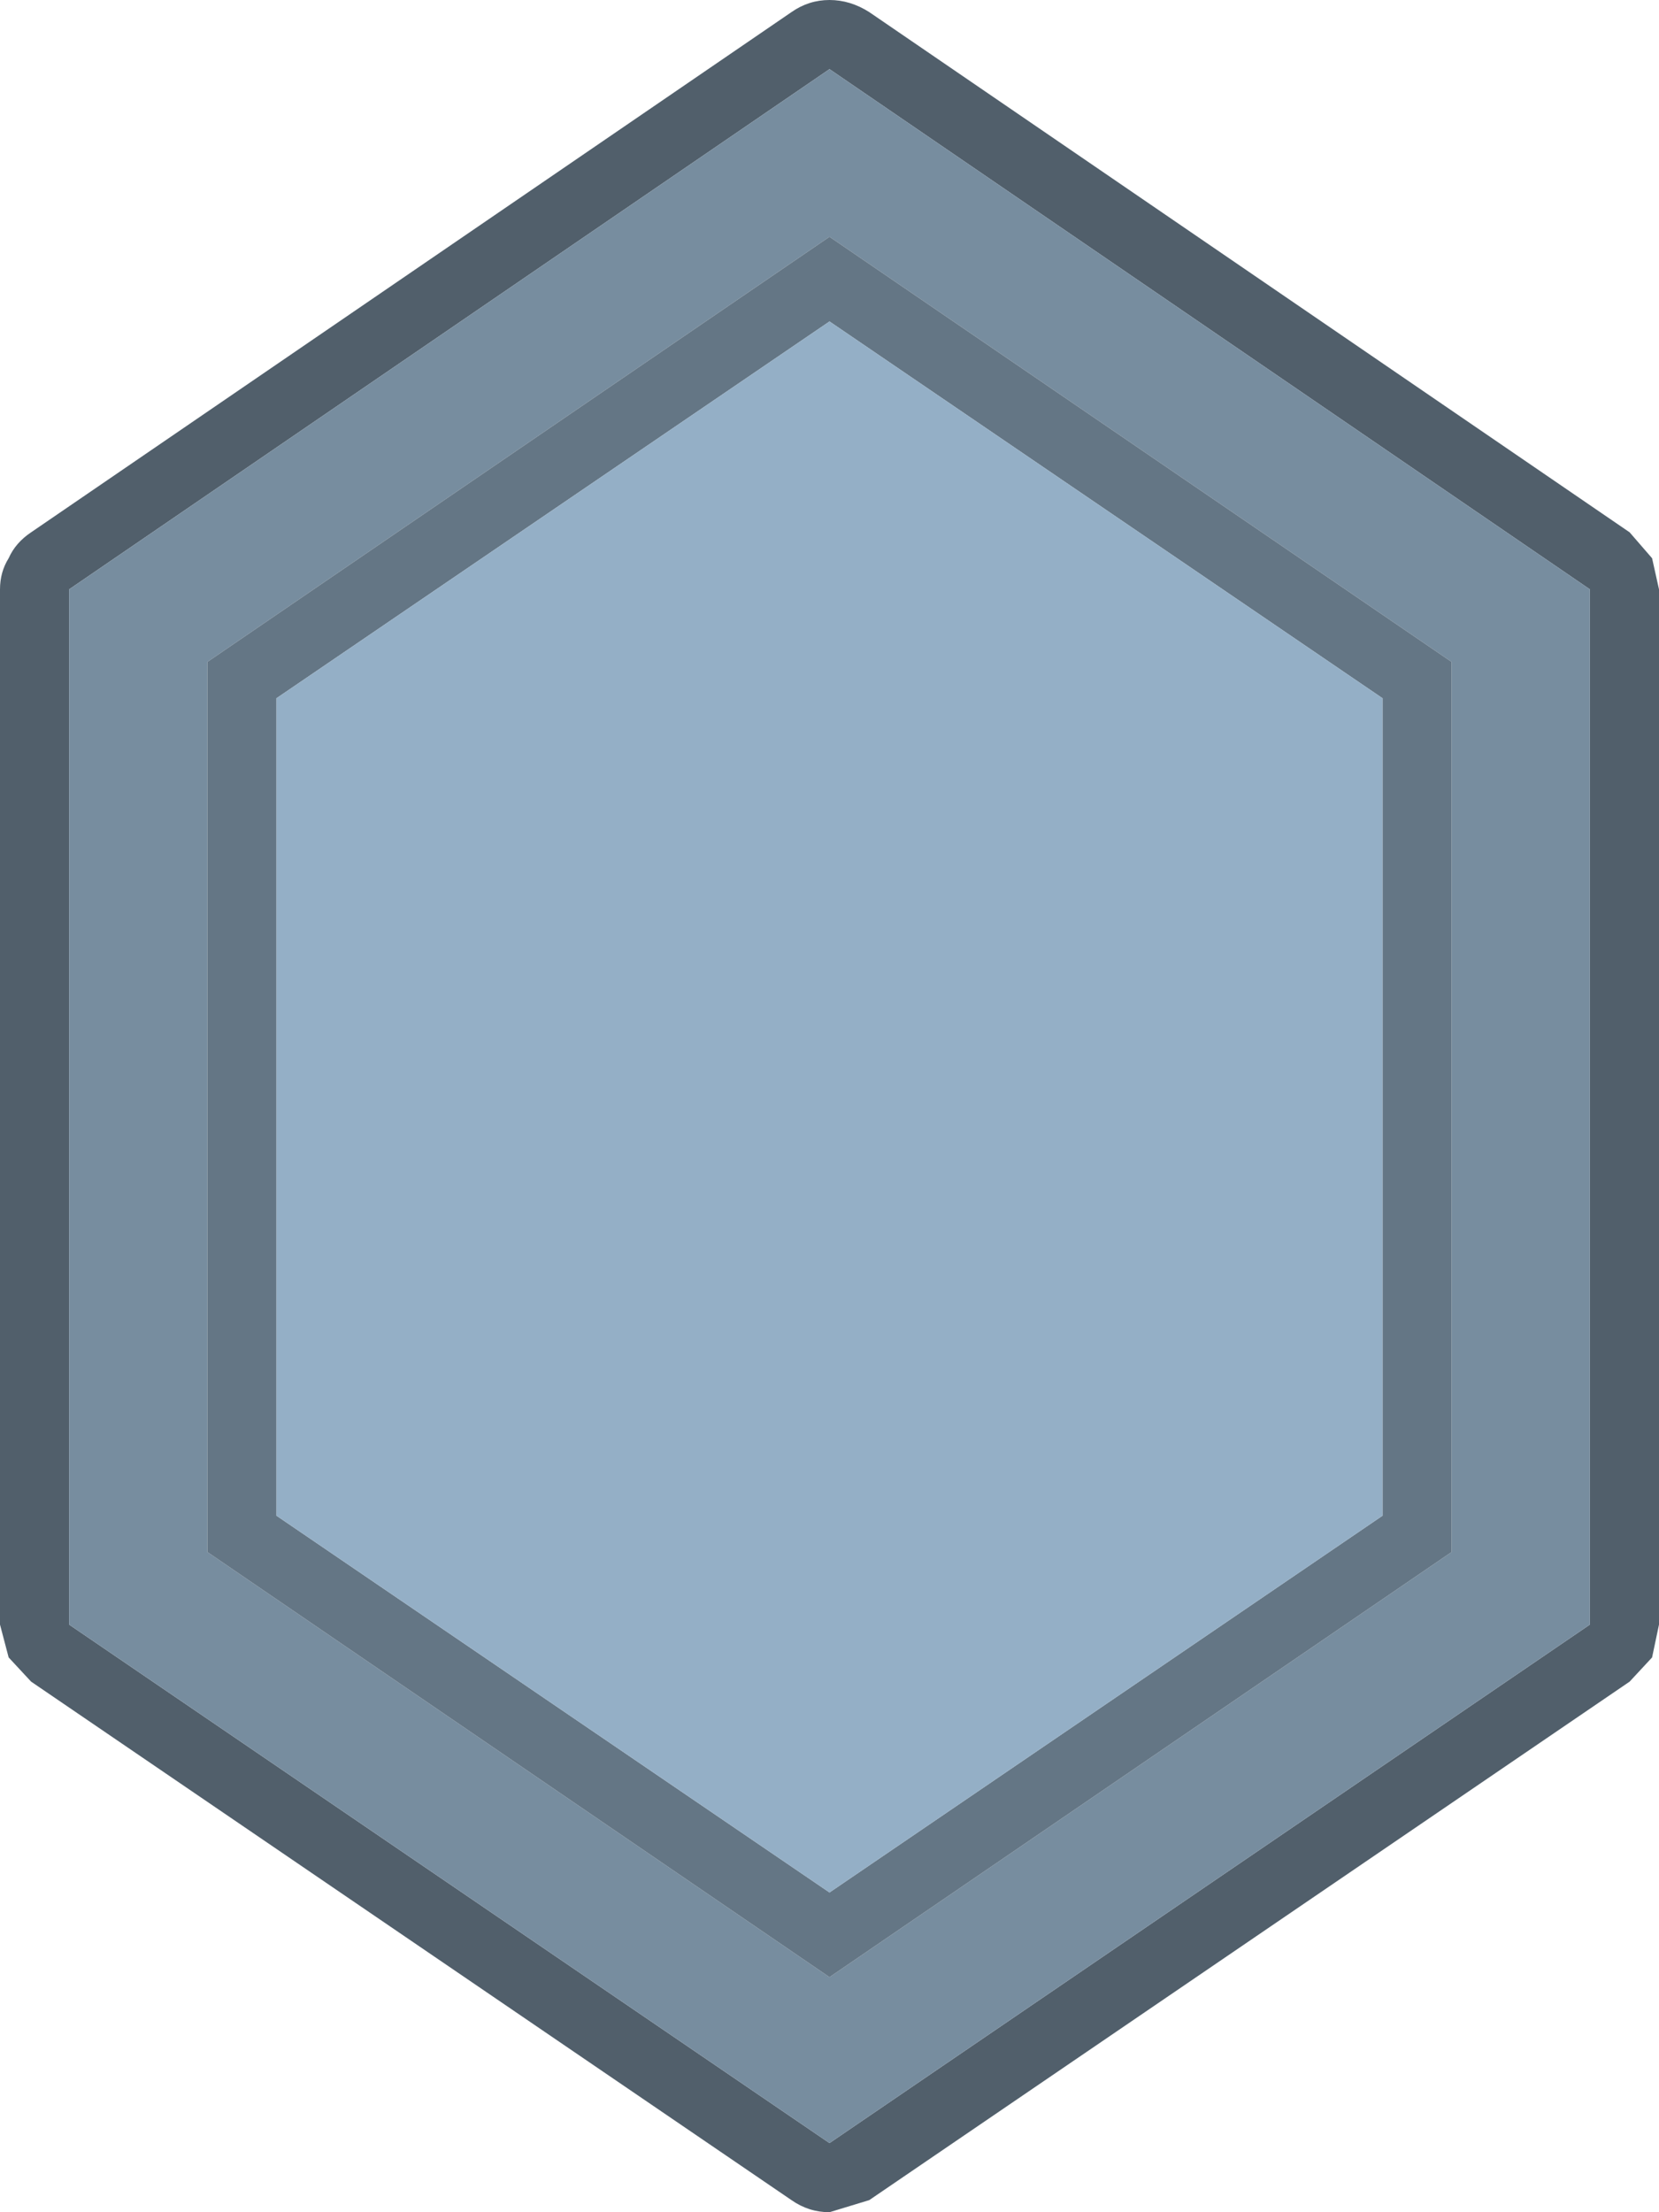
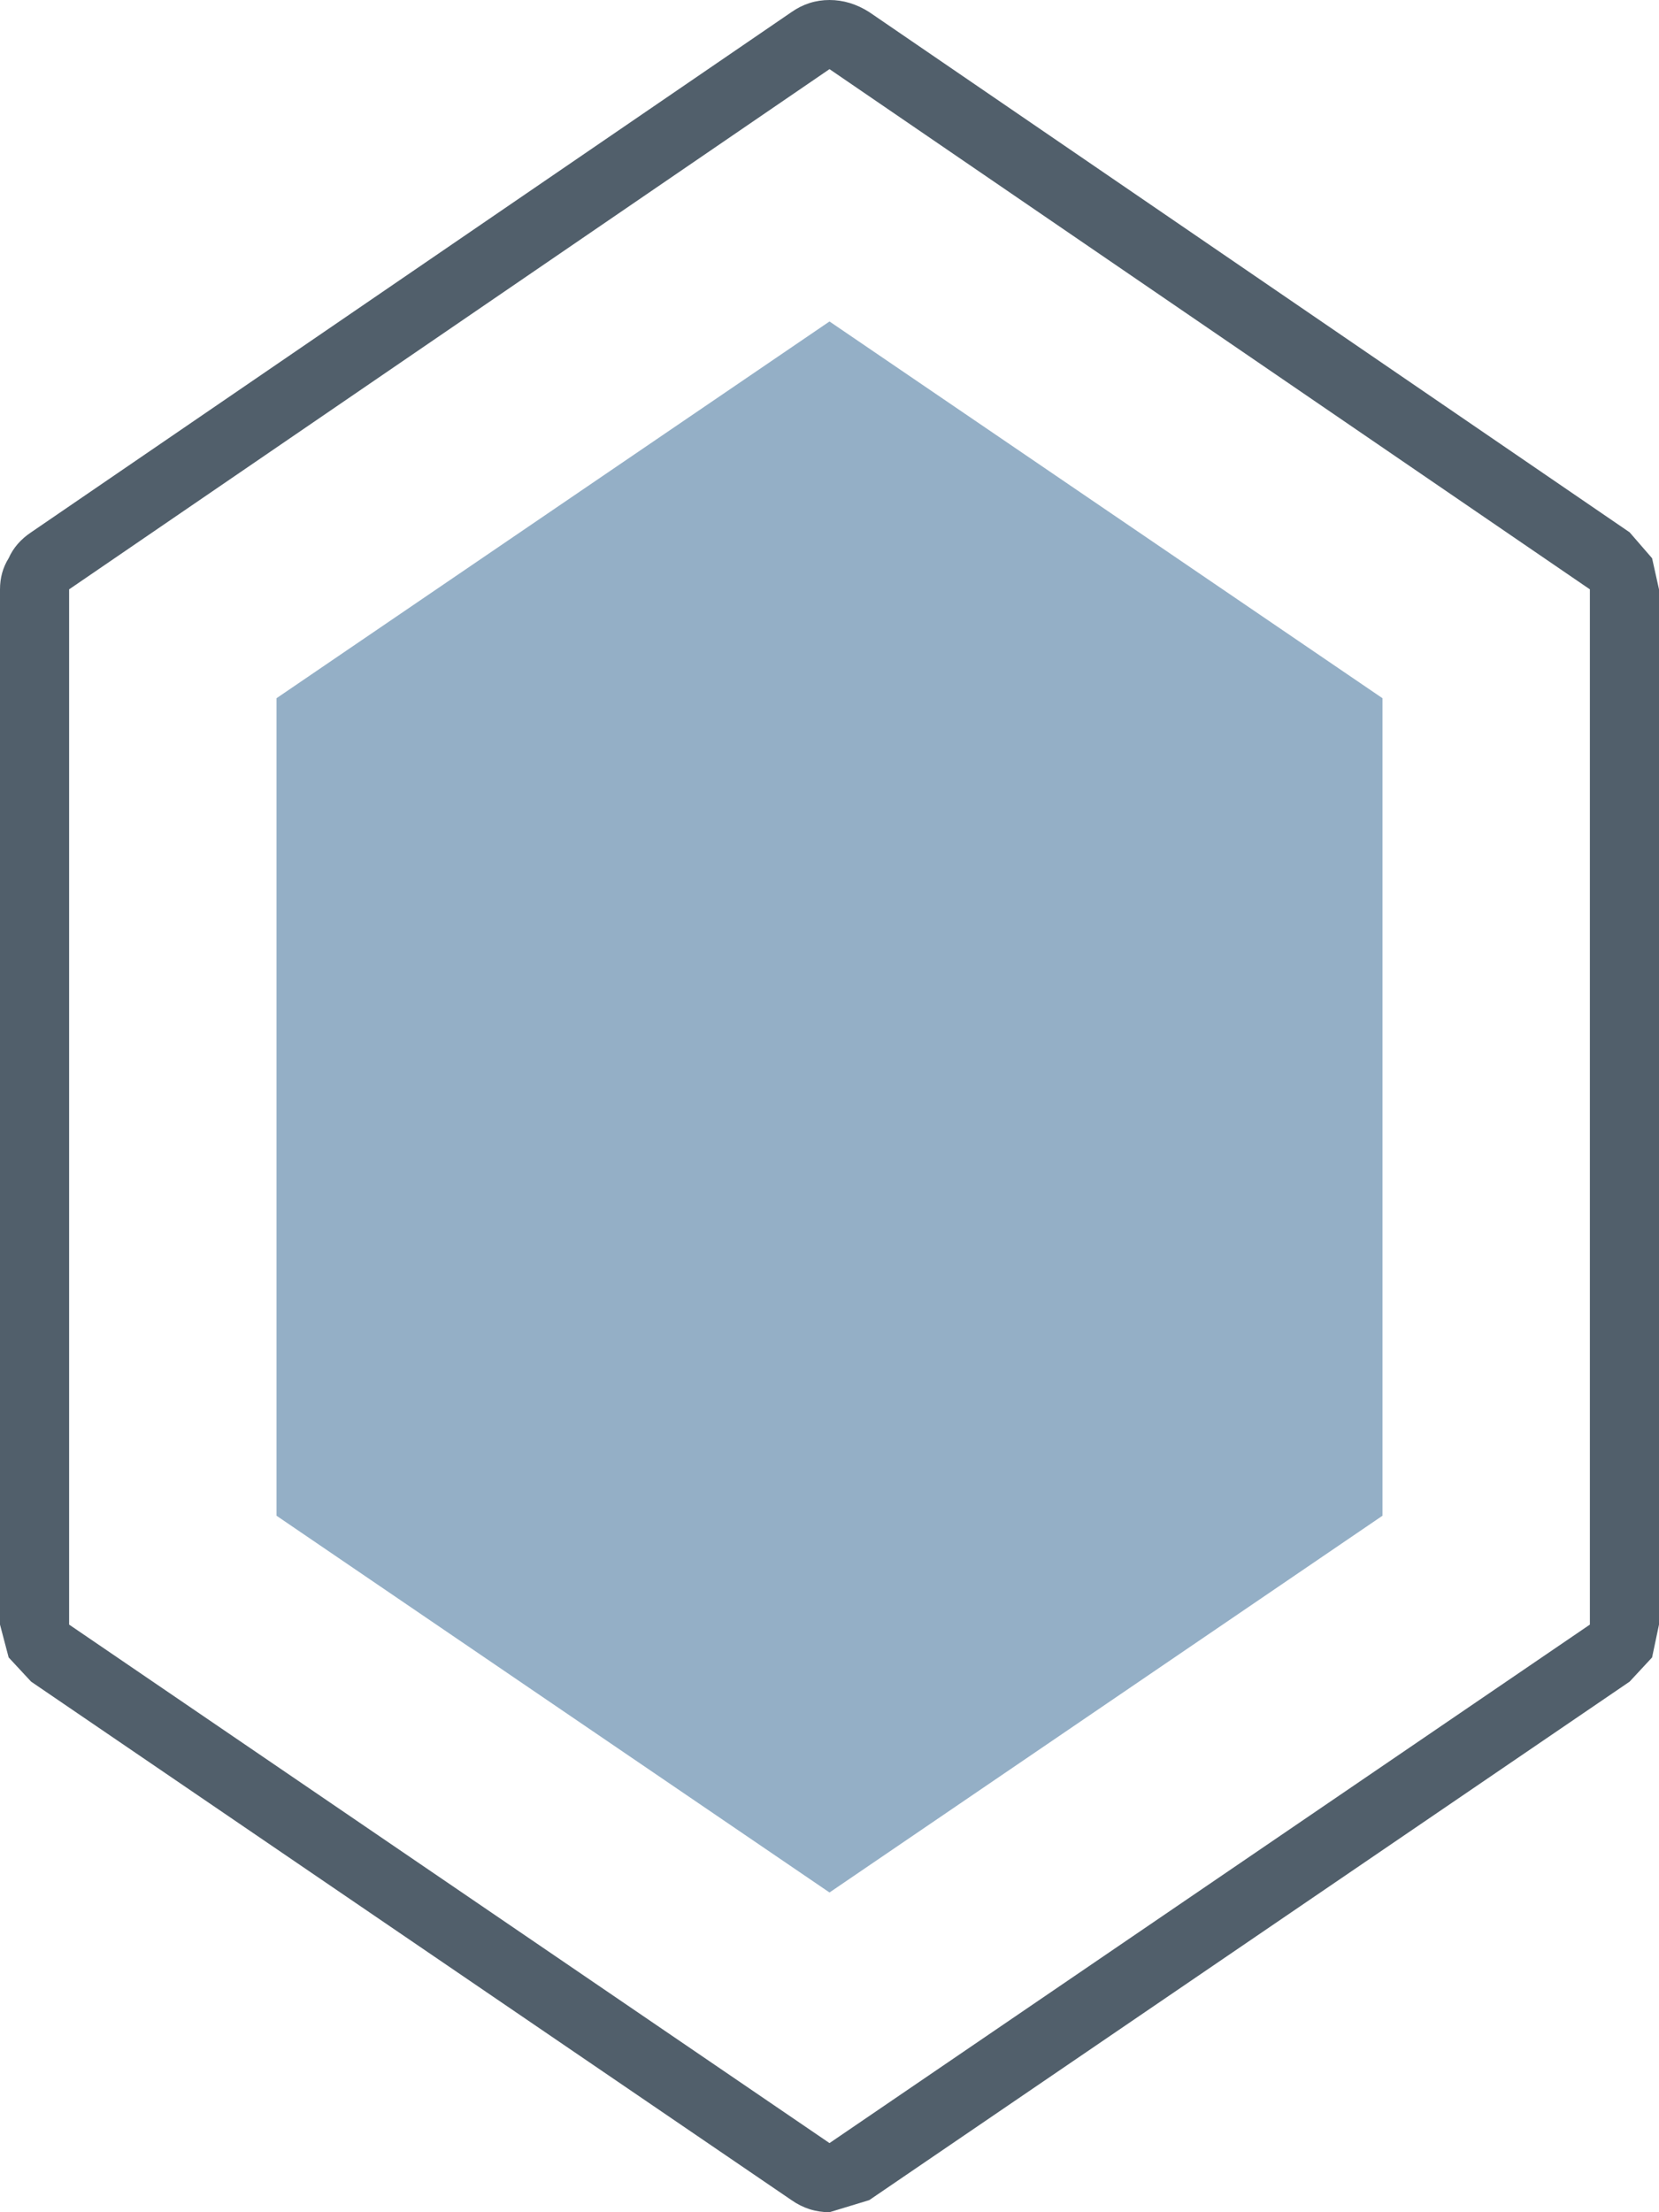
<svg xmlns="http://www.w3.org/2000/svg" width="48" height="64">
  <defs />
  <g>
    <path stroke="none" fill="#515F6B" d="M24 2 L2 17.05 2 47 24 62 46 47 46 17.05 24 2 M25.15 0.35 L47.15 15.4 47.8 16.15 48 17.05 48 47 47.8 47.95 47.15 48.65 25.15 63.65 24 64 Q23.4 64 22.9 63.65 L0.9 48.65 0.25 47.95 0 47 0 17.05 Q0 16.55 0.25 16.15 0.45 15.7 0.9 15.4 L22.9 0.35 Q23.4 0 24 0 24.6 0 25.15 0.35" />
-     <path stroke="none" fill="#778D9F" d="M6 19.15 L6 44.9 24 57.2 42 44.9 42 19.15 24 6.85 6 19.15 M24 2 L46 17.05 46 47 24 62 2 47 2 17.05 24 2" />
-     <path stroke="none" fill="#647685" d="M6 19.15 L24 6.85 42 19.15 42 44.9 24 57.2 6 44.9 6 19.15 M8 20.2 L8 43.85 24 54.75 40 43.85 40 20.2 24 9.3 8 20.2" />
    <path stroke="none" fill="#94AFC6" d="M8 20.2 L24 9.3 40 20.2 40 43.85 24 54.75 8 43.85 8 20.2" />
  </g>
</svg>